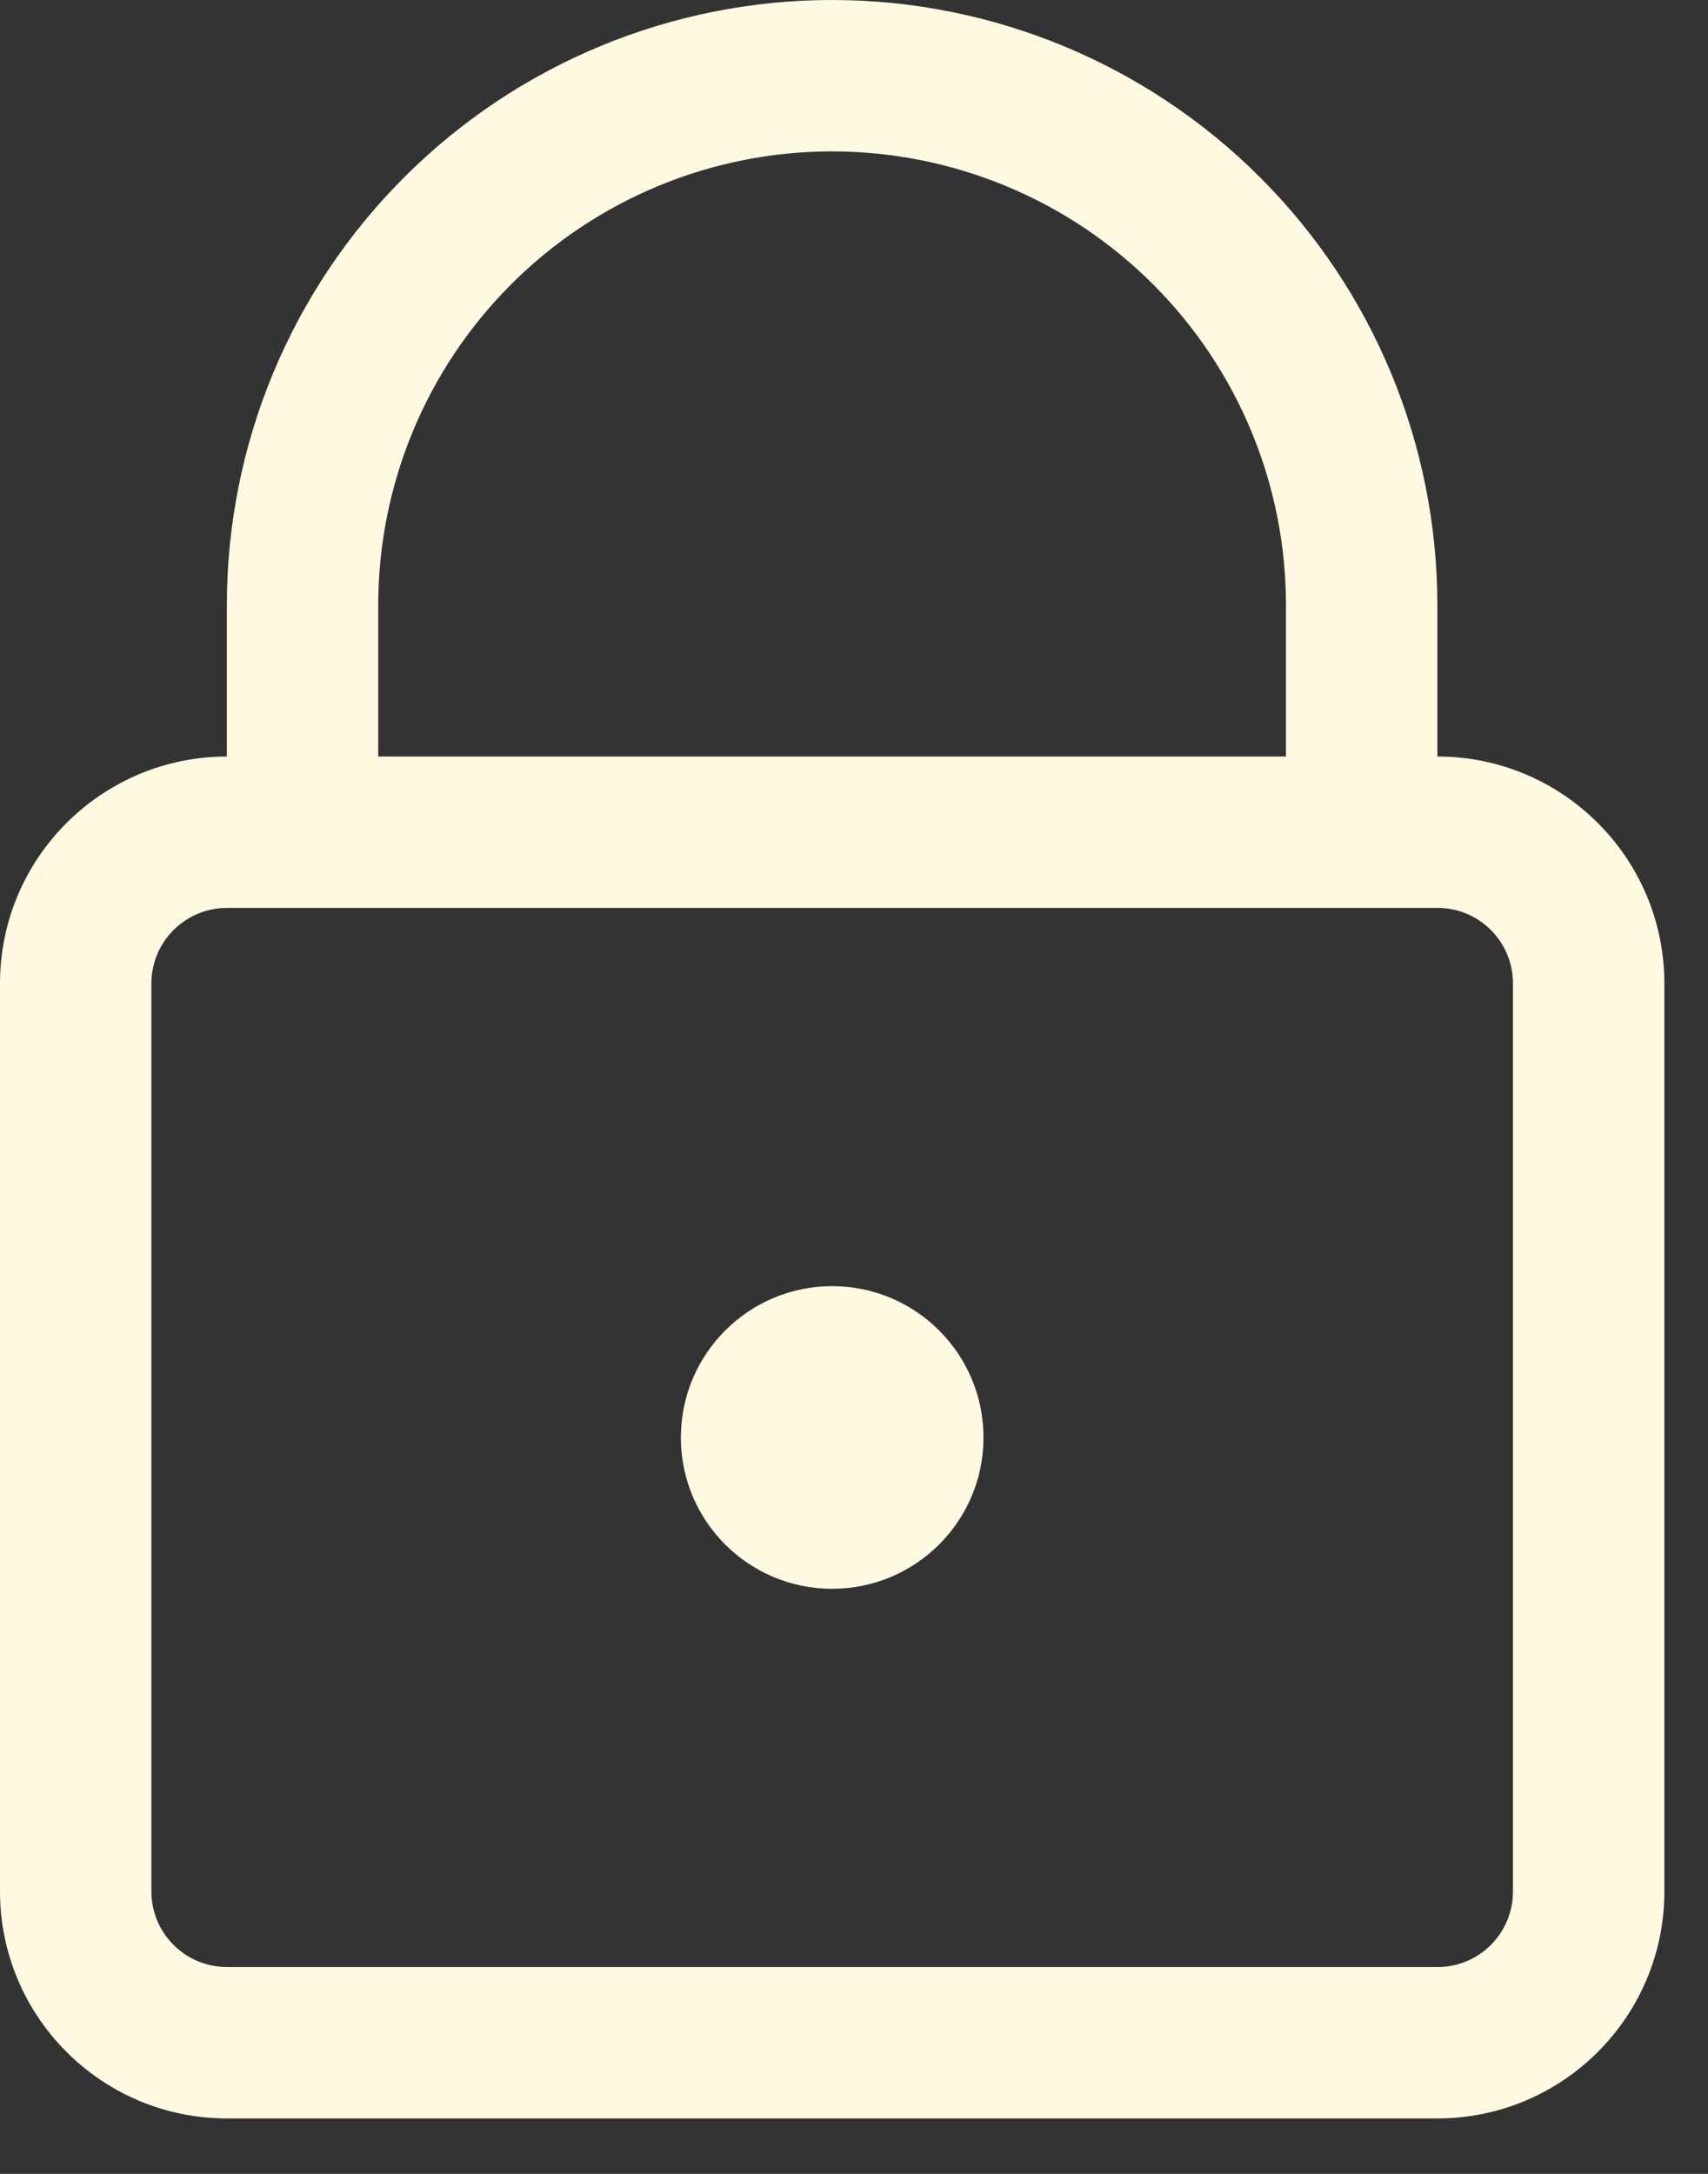
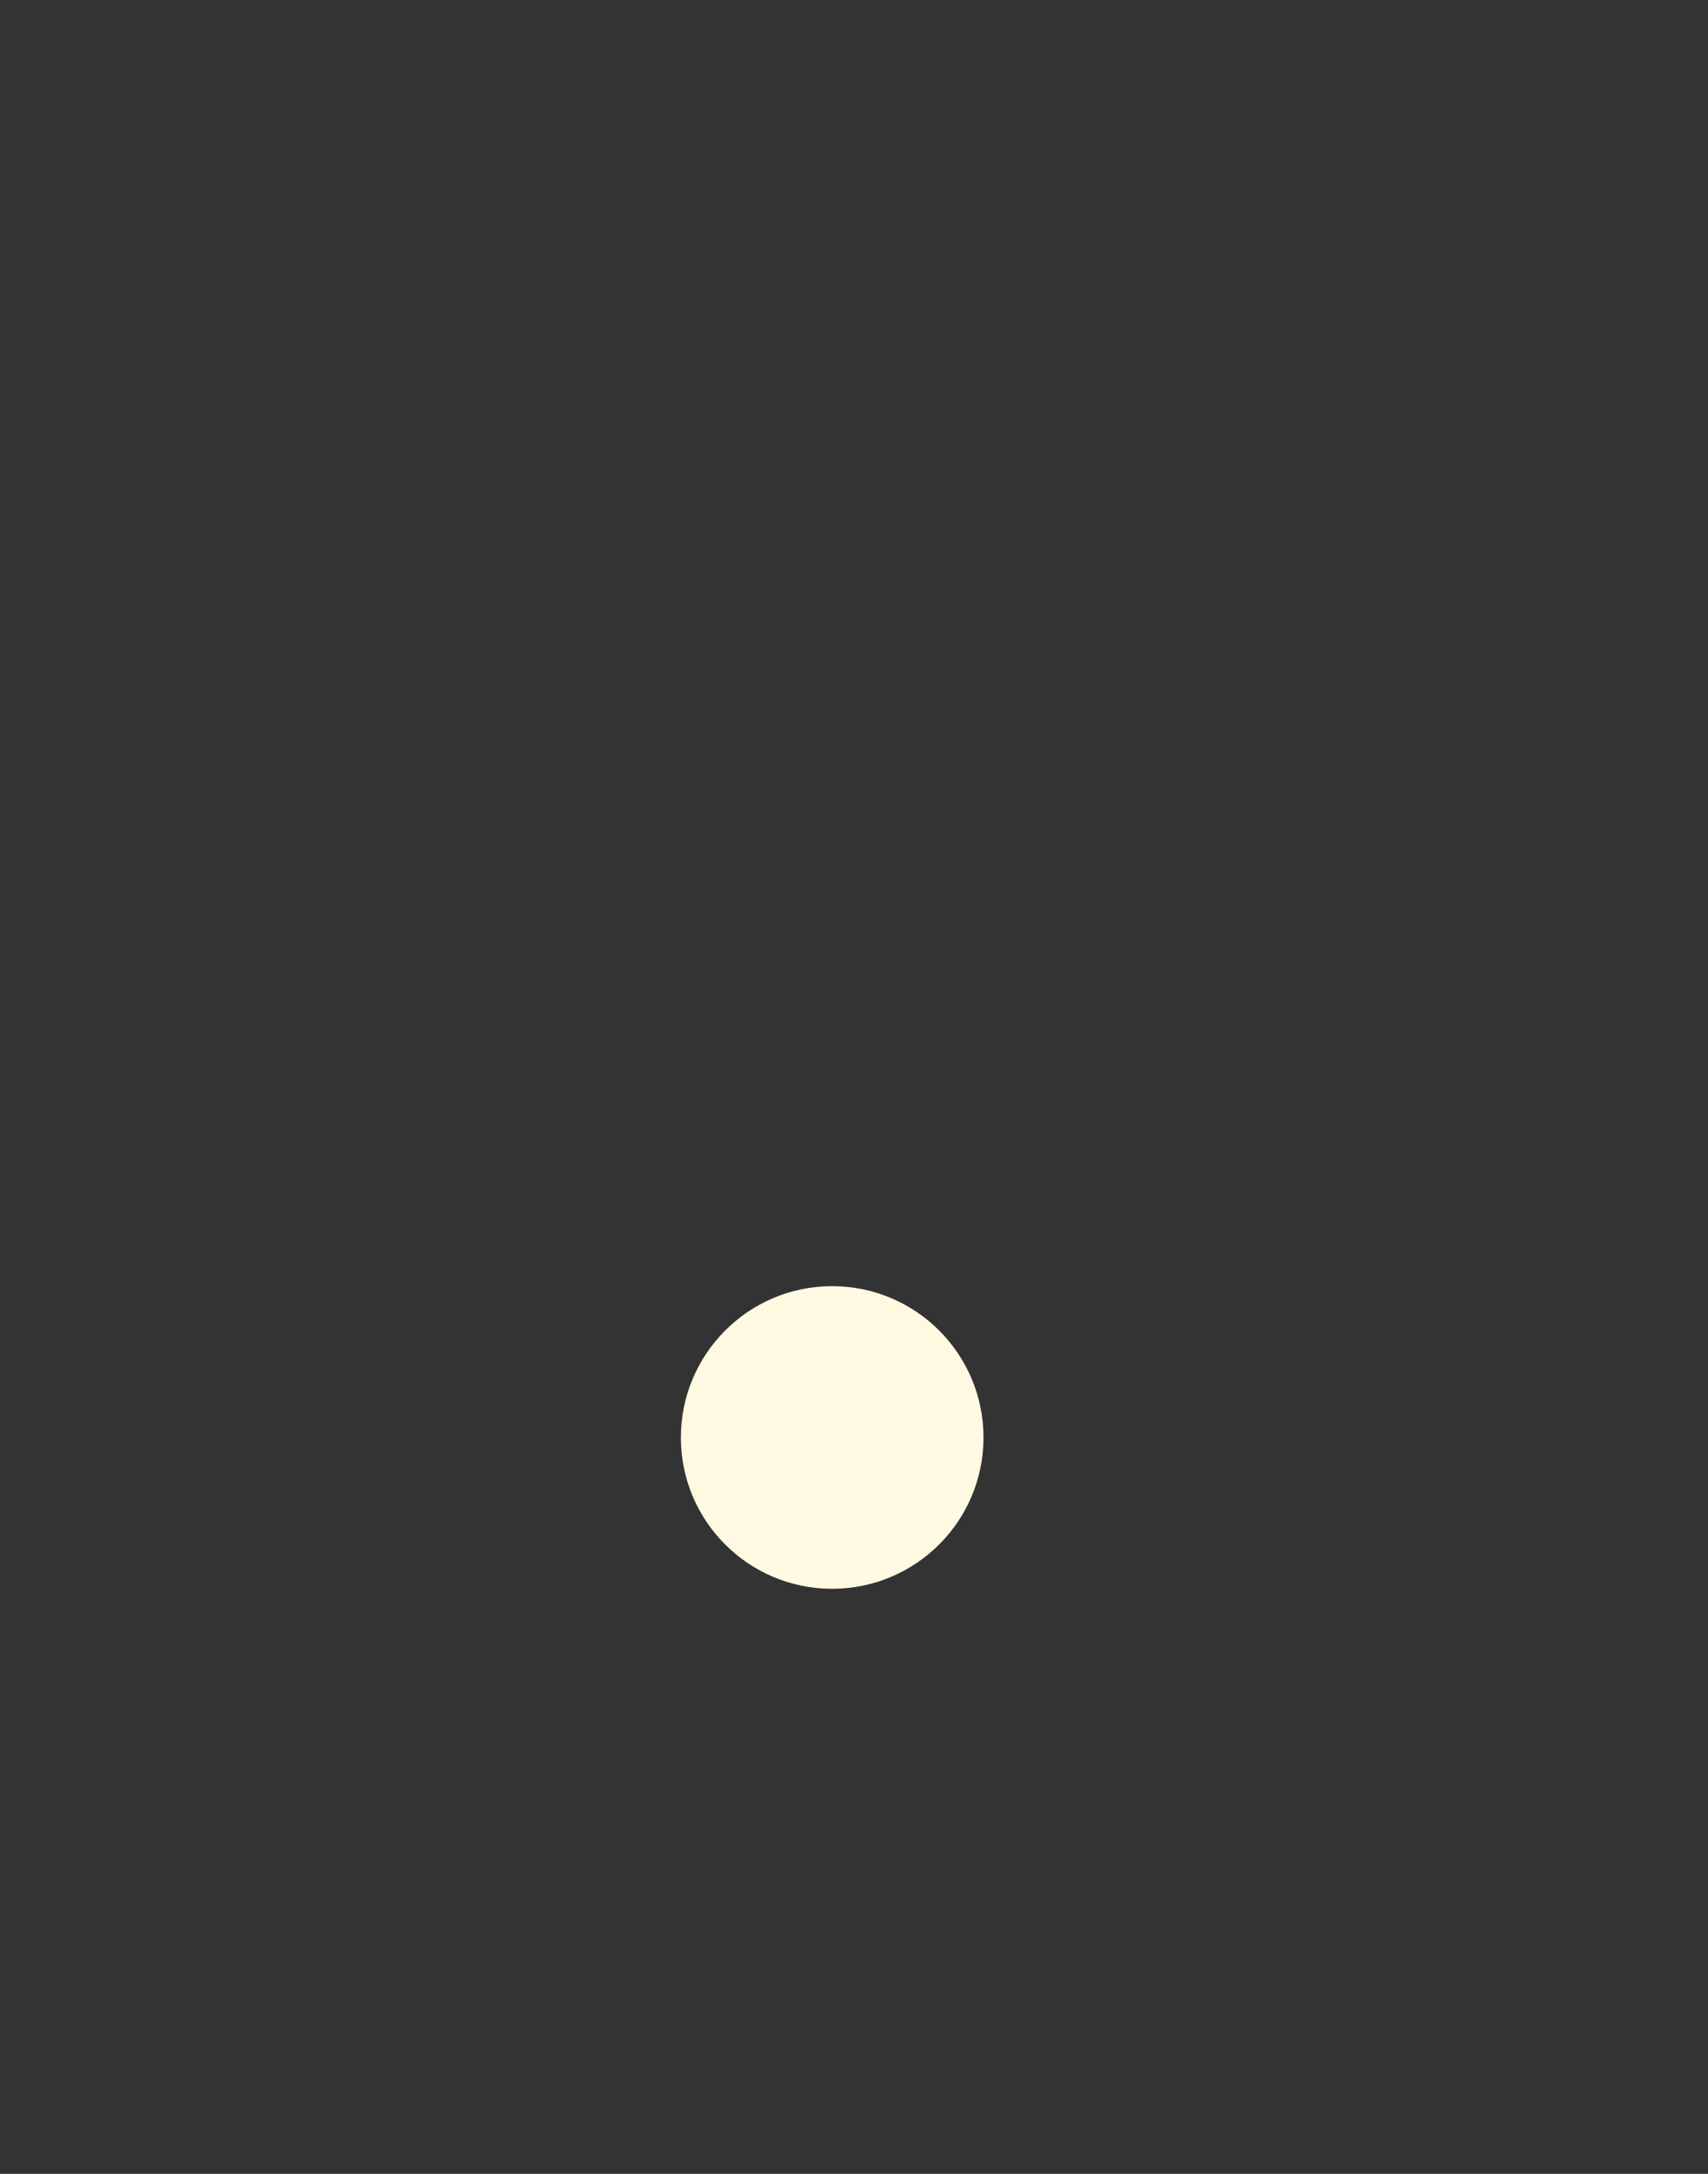
<svg xmlns="http://www.w3.org/2000/svg" width="11" height="14" viewBox="0 0 11 14" fill="none">
  <rect x="0" y="0" width="11" height="14" fill="#333333" stroke="none" />
  <path d="M5.359 8.283C5.898 8.283 6.334 8.72 6.334 9.258C6.334 9.796 5.897 10.232 5.359 10.232C4.821 10.232 4.385 9.796 4.385 9.258C4.385 8.72 4.821 8.283 5.359 8.283Z" fill="#FFF9E2" />
-   <path fill-rule="evenodd" clip-rule="evenodd" d="M5.358 0C6.392 0 7.384 0.411 8.115 1.142C8.846 1.872 9.257 2.864 9.257 3.897V4.872C10.064 4.872 10.719 5.527 10.719 6.334V12.181C10.719 12.988 10.065 13.642 9.258 13.643H1.462C0.655 13.643 6.72841e-05 12.988 0 12.181V6.334C0 5.527 0.654 4.873 1.461 4.872V3.897C1.461 2.864 1.872 1.872 2.603 1.142C3.333 0.411 4.325 0 5.358 0ZM1.462 5.847C1.193 5.847 0.975 6.065 0.975 6.334V12.181C0.975 12.45 1.193 12.668 1.462 12.668H9.258C9.527 12.668 9.744 12.45 9.744 12.181V6.334C9.744 6.065 9.527 5.847 9.258 5.847H1.462ZM5.358 0.975C4.583 0.975 3.84 1.283 3.292 1.831C2.744 2.379 2.436 3.122 2.436 3.897V4.872H8.282V3.897C8.282 3.122 7.974 2.379 7.426 1.831C6.878 1.283 6.134 0.975 5.358 0.975Z" fill="#FFF9E2" />
</svg>